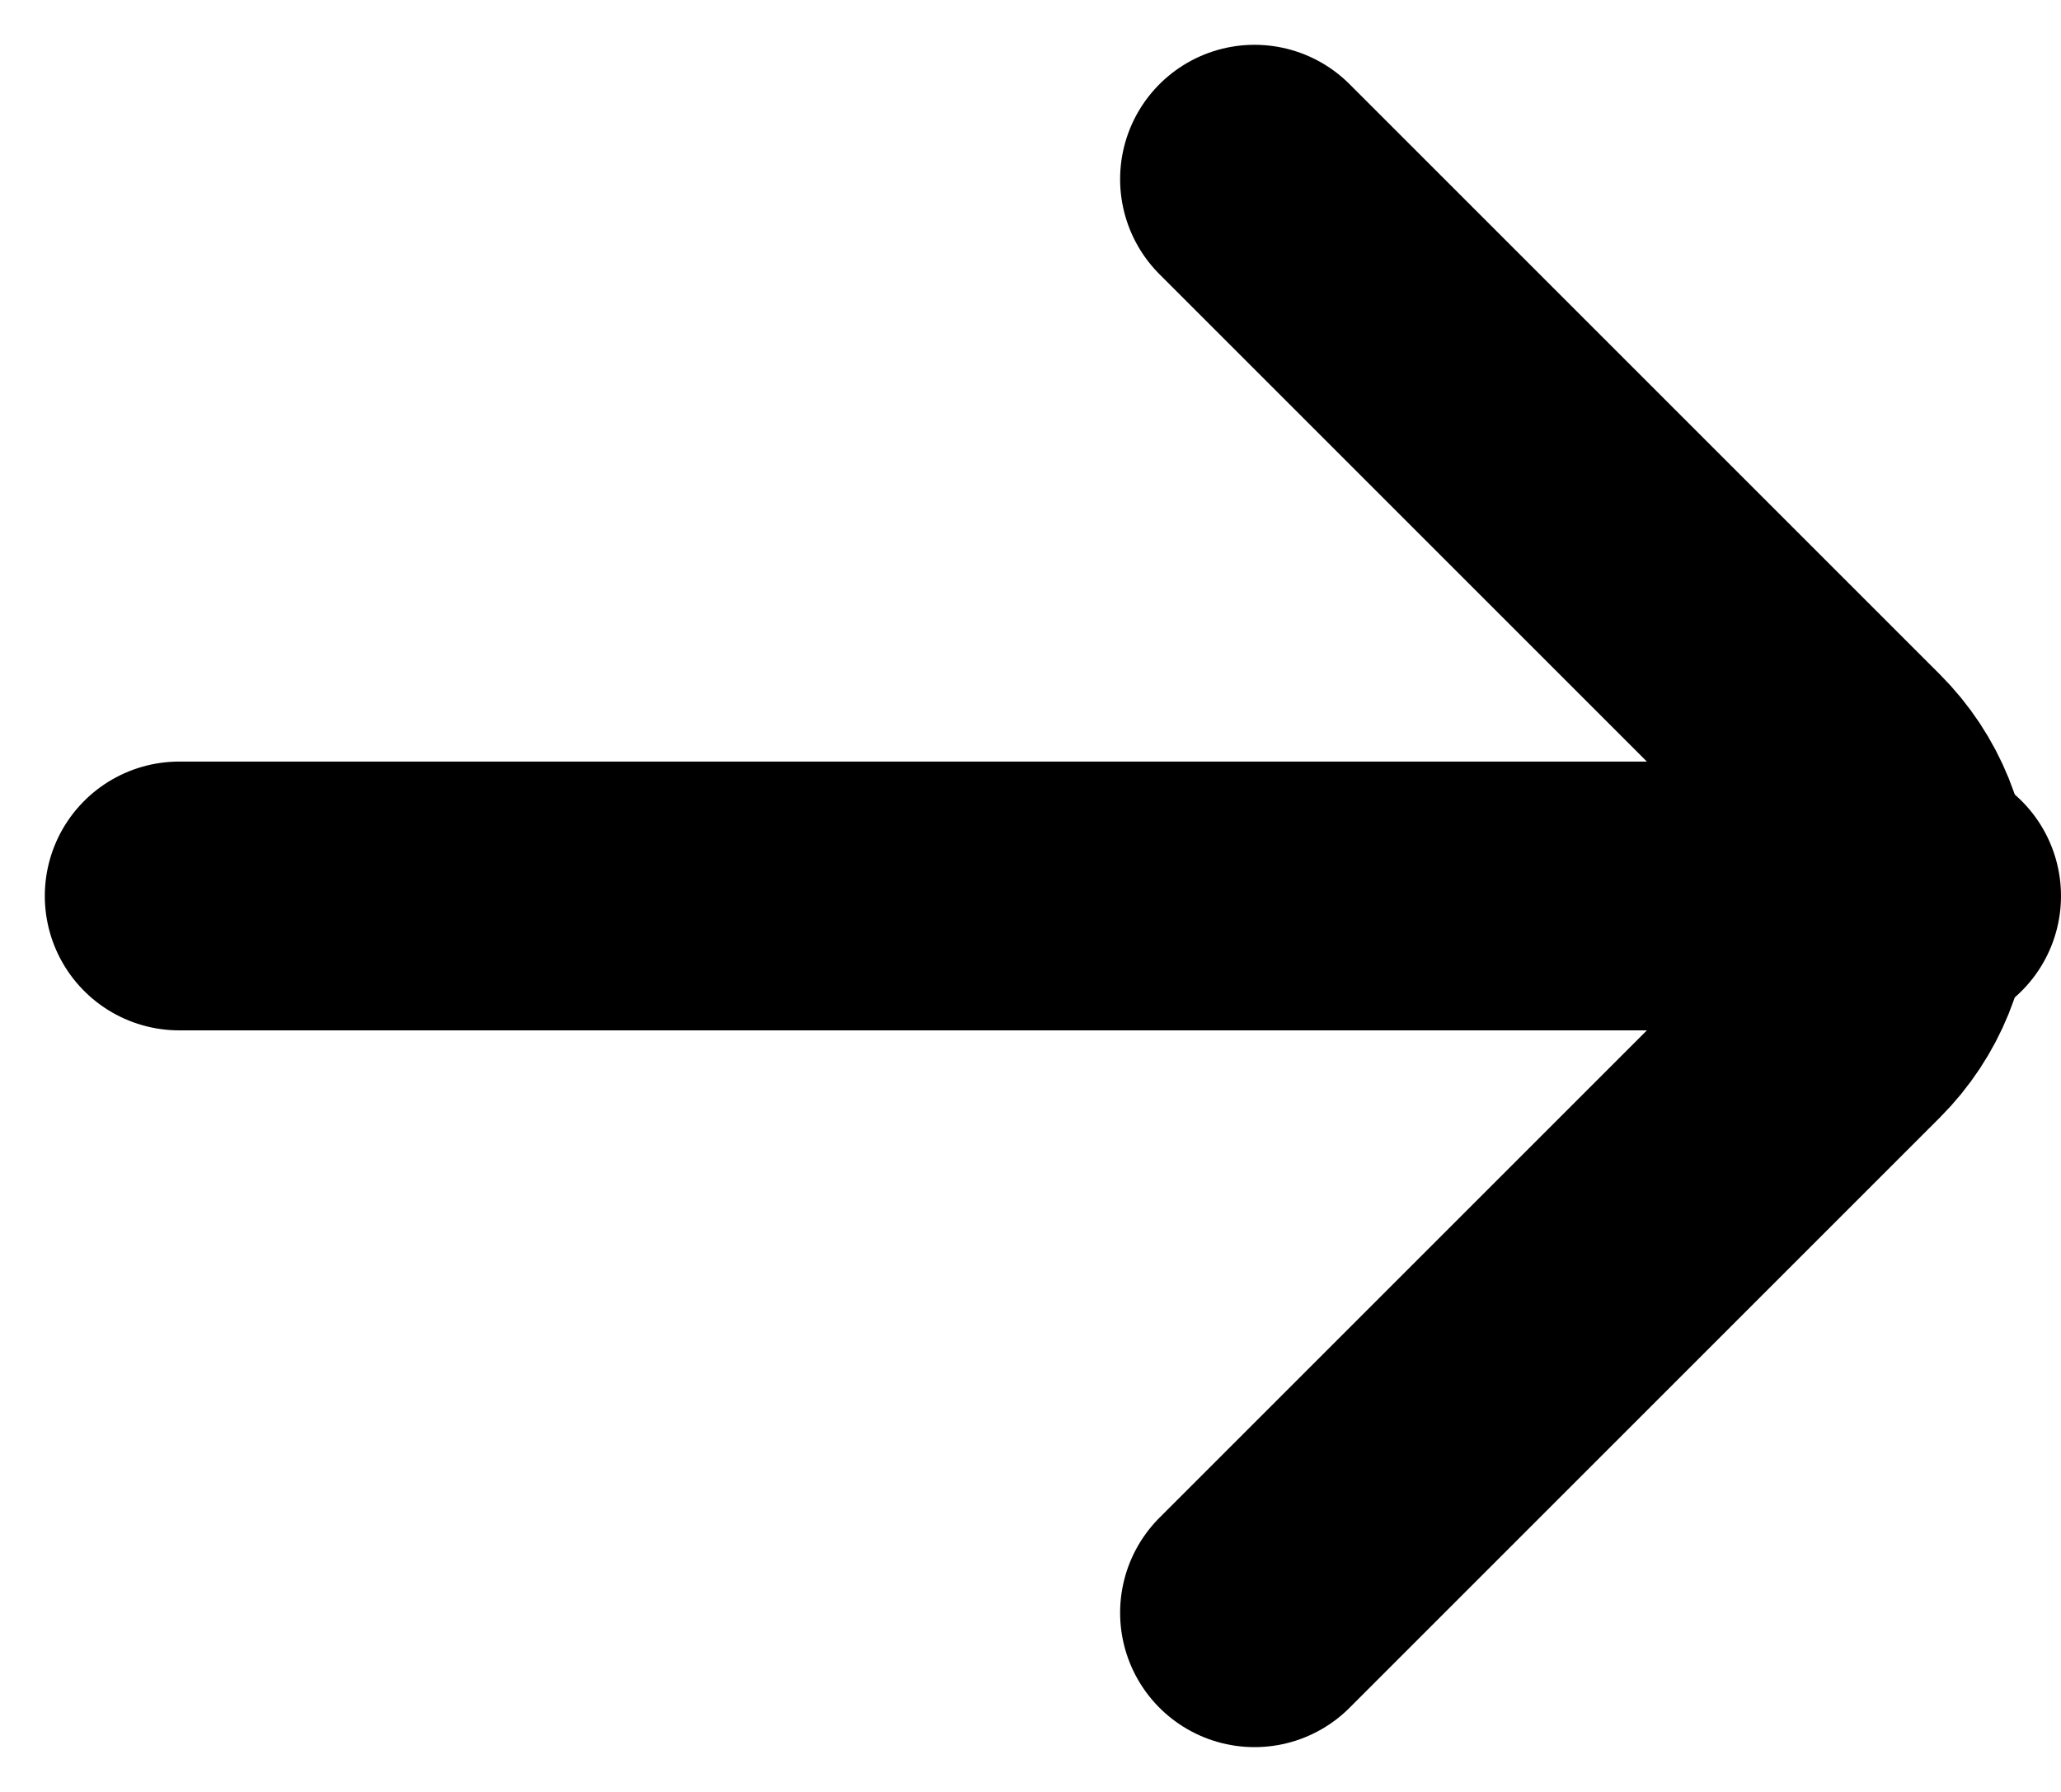
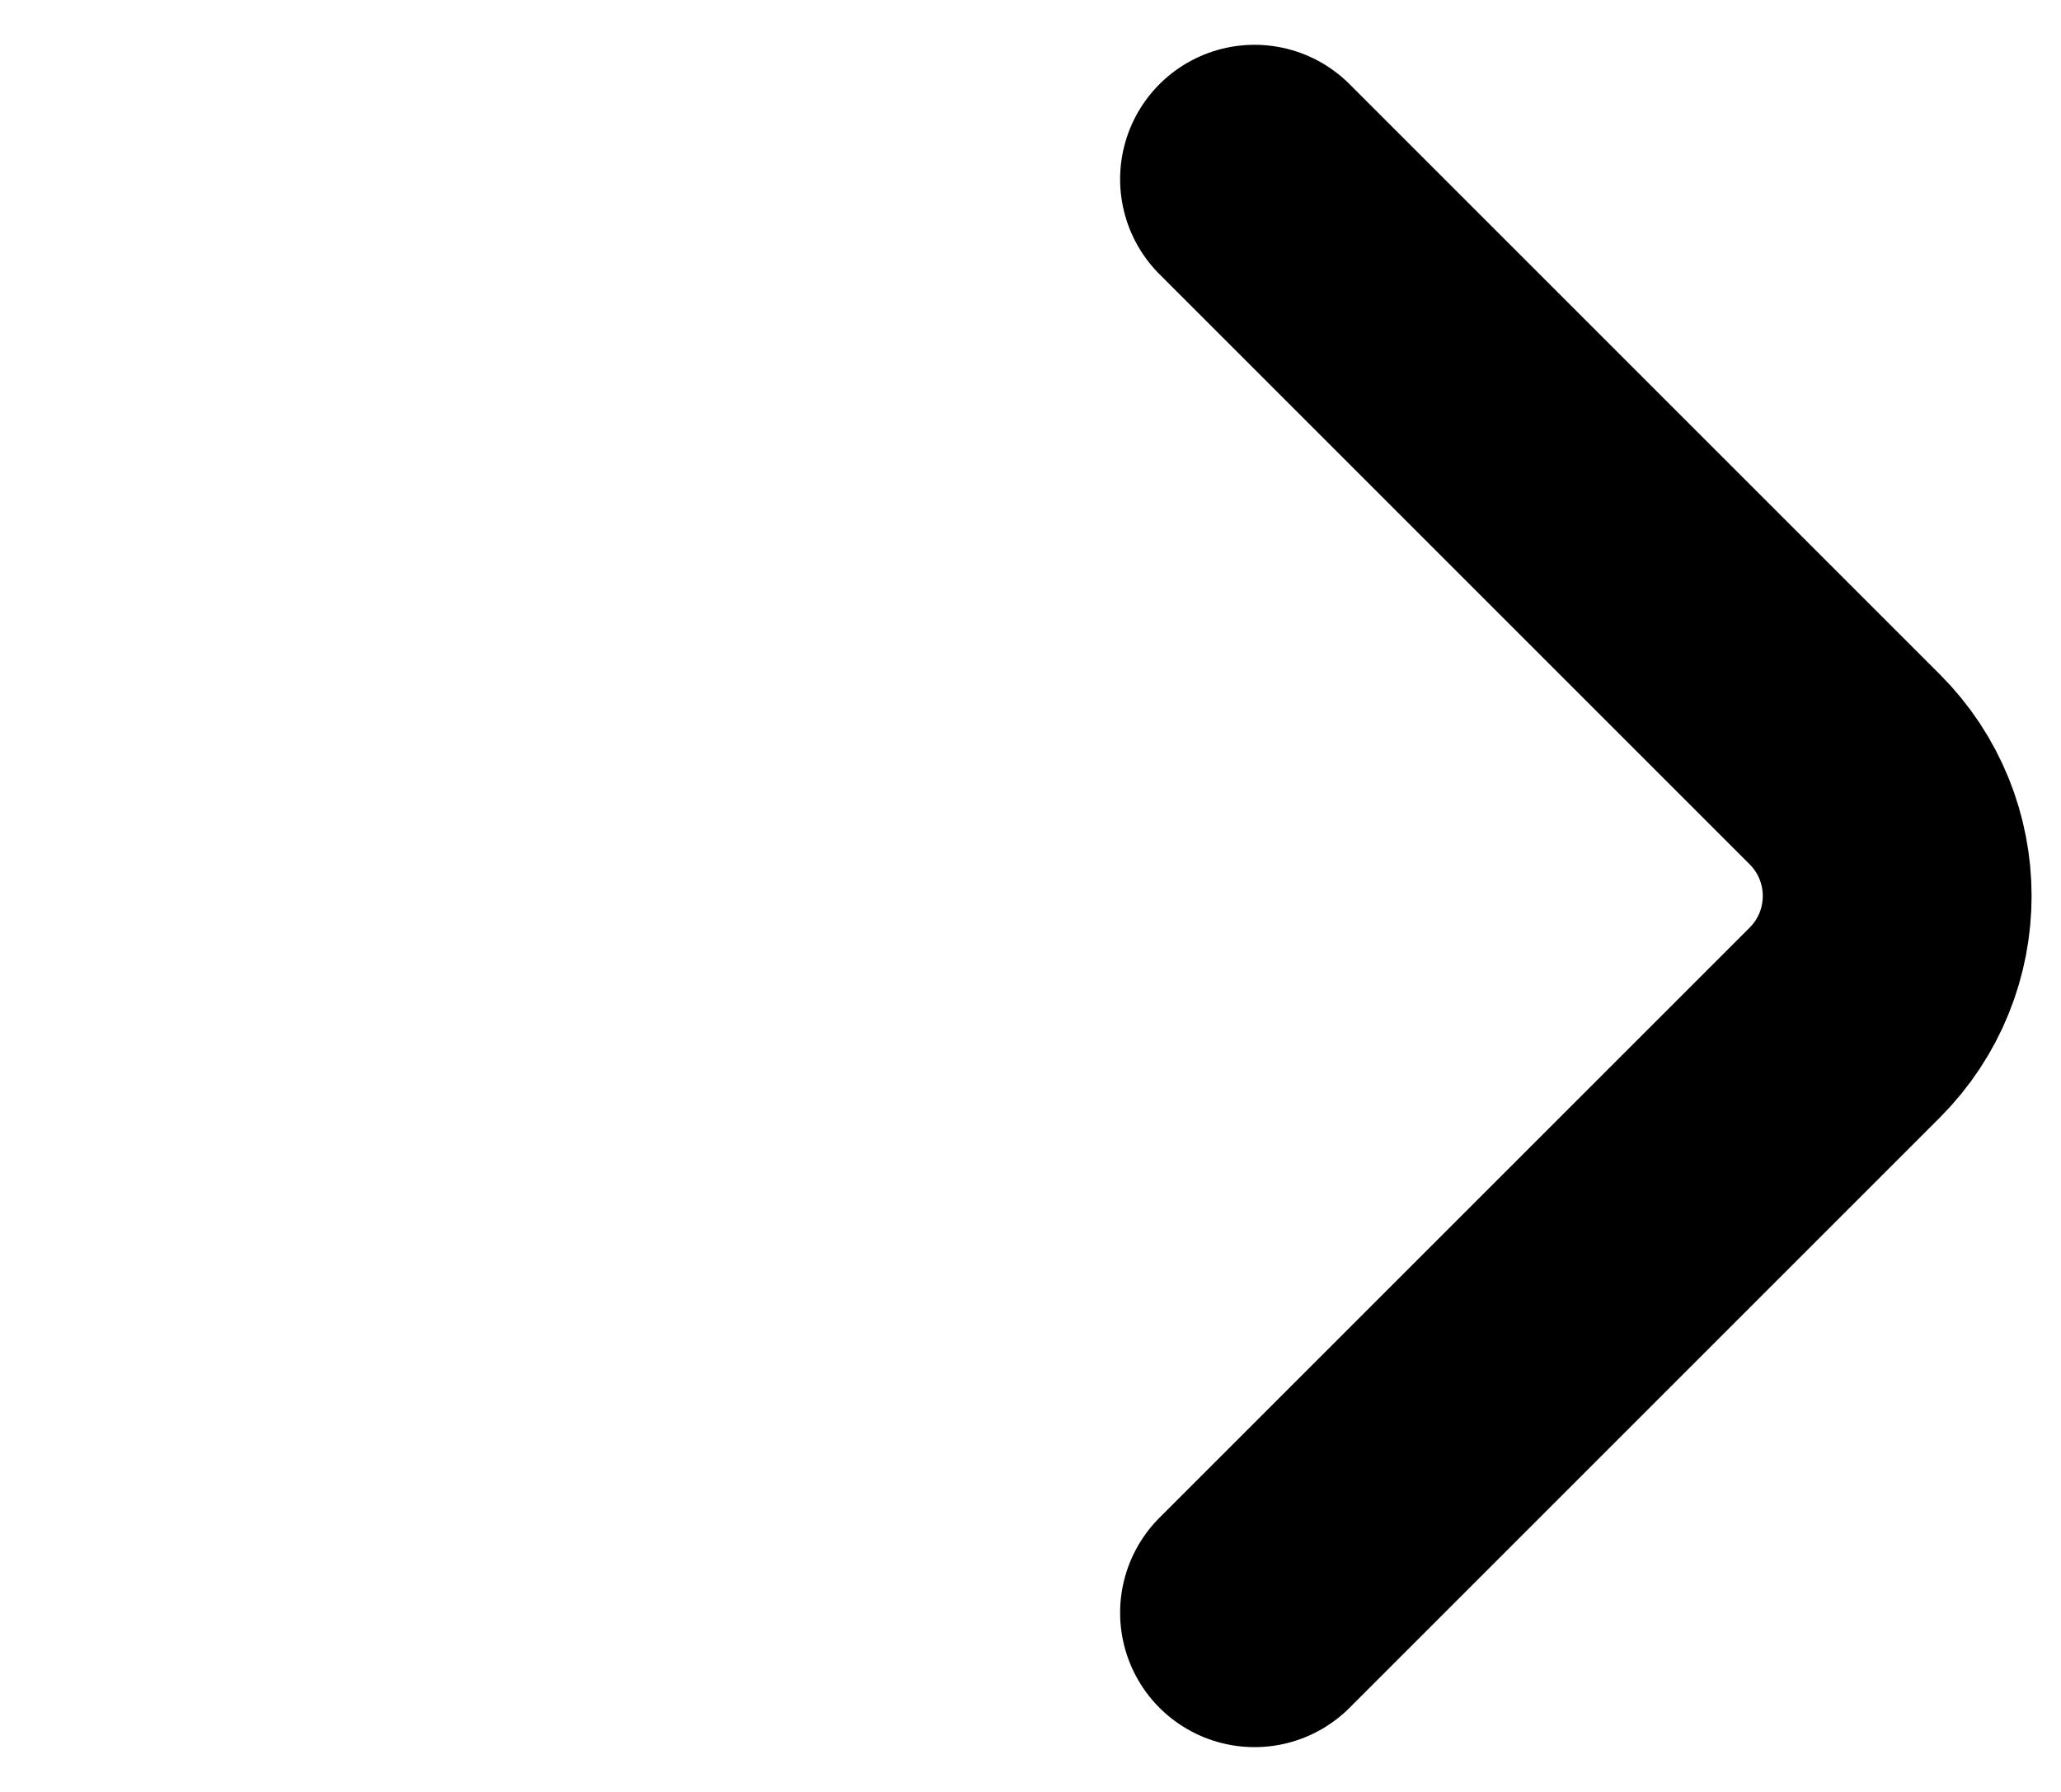
<svg xmlns="http://www.w3.org/2000/svg" width="23" height="20" viewBox="0 0 23 20" fill="none">
  <path d="M14 2L20.586 8.586C21.367 9.367 21.367 10.633 20.586 11.414L14 18" stroke="currentColor" stroke-width="3" stroke-linecap="round" fill="none" />
-   <path d="M21.5 10H2" stroke="currentColor" stroke-width="3" stroke-linecap="round" fill="none" />
</svg>